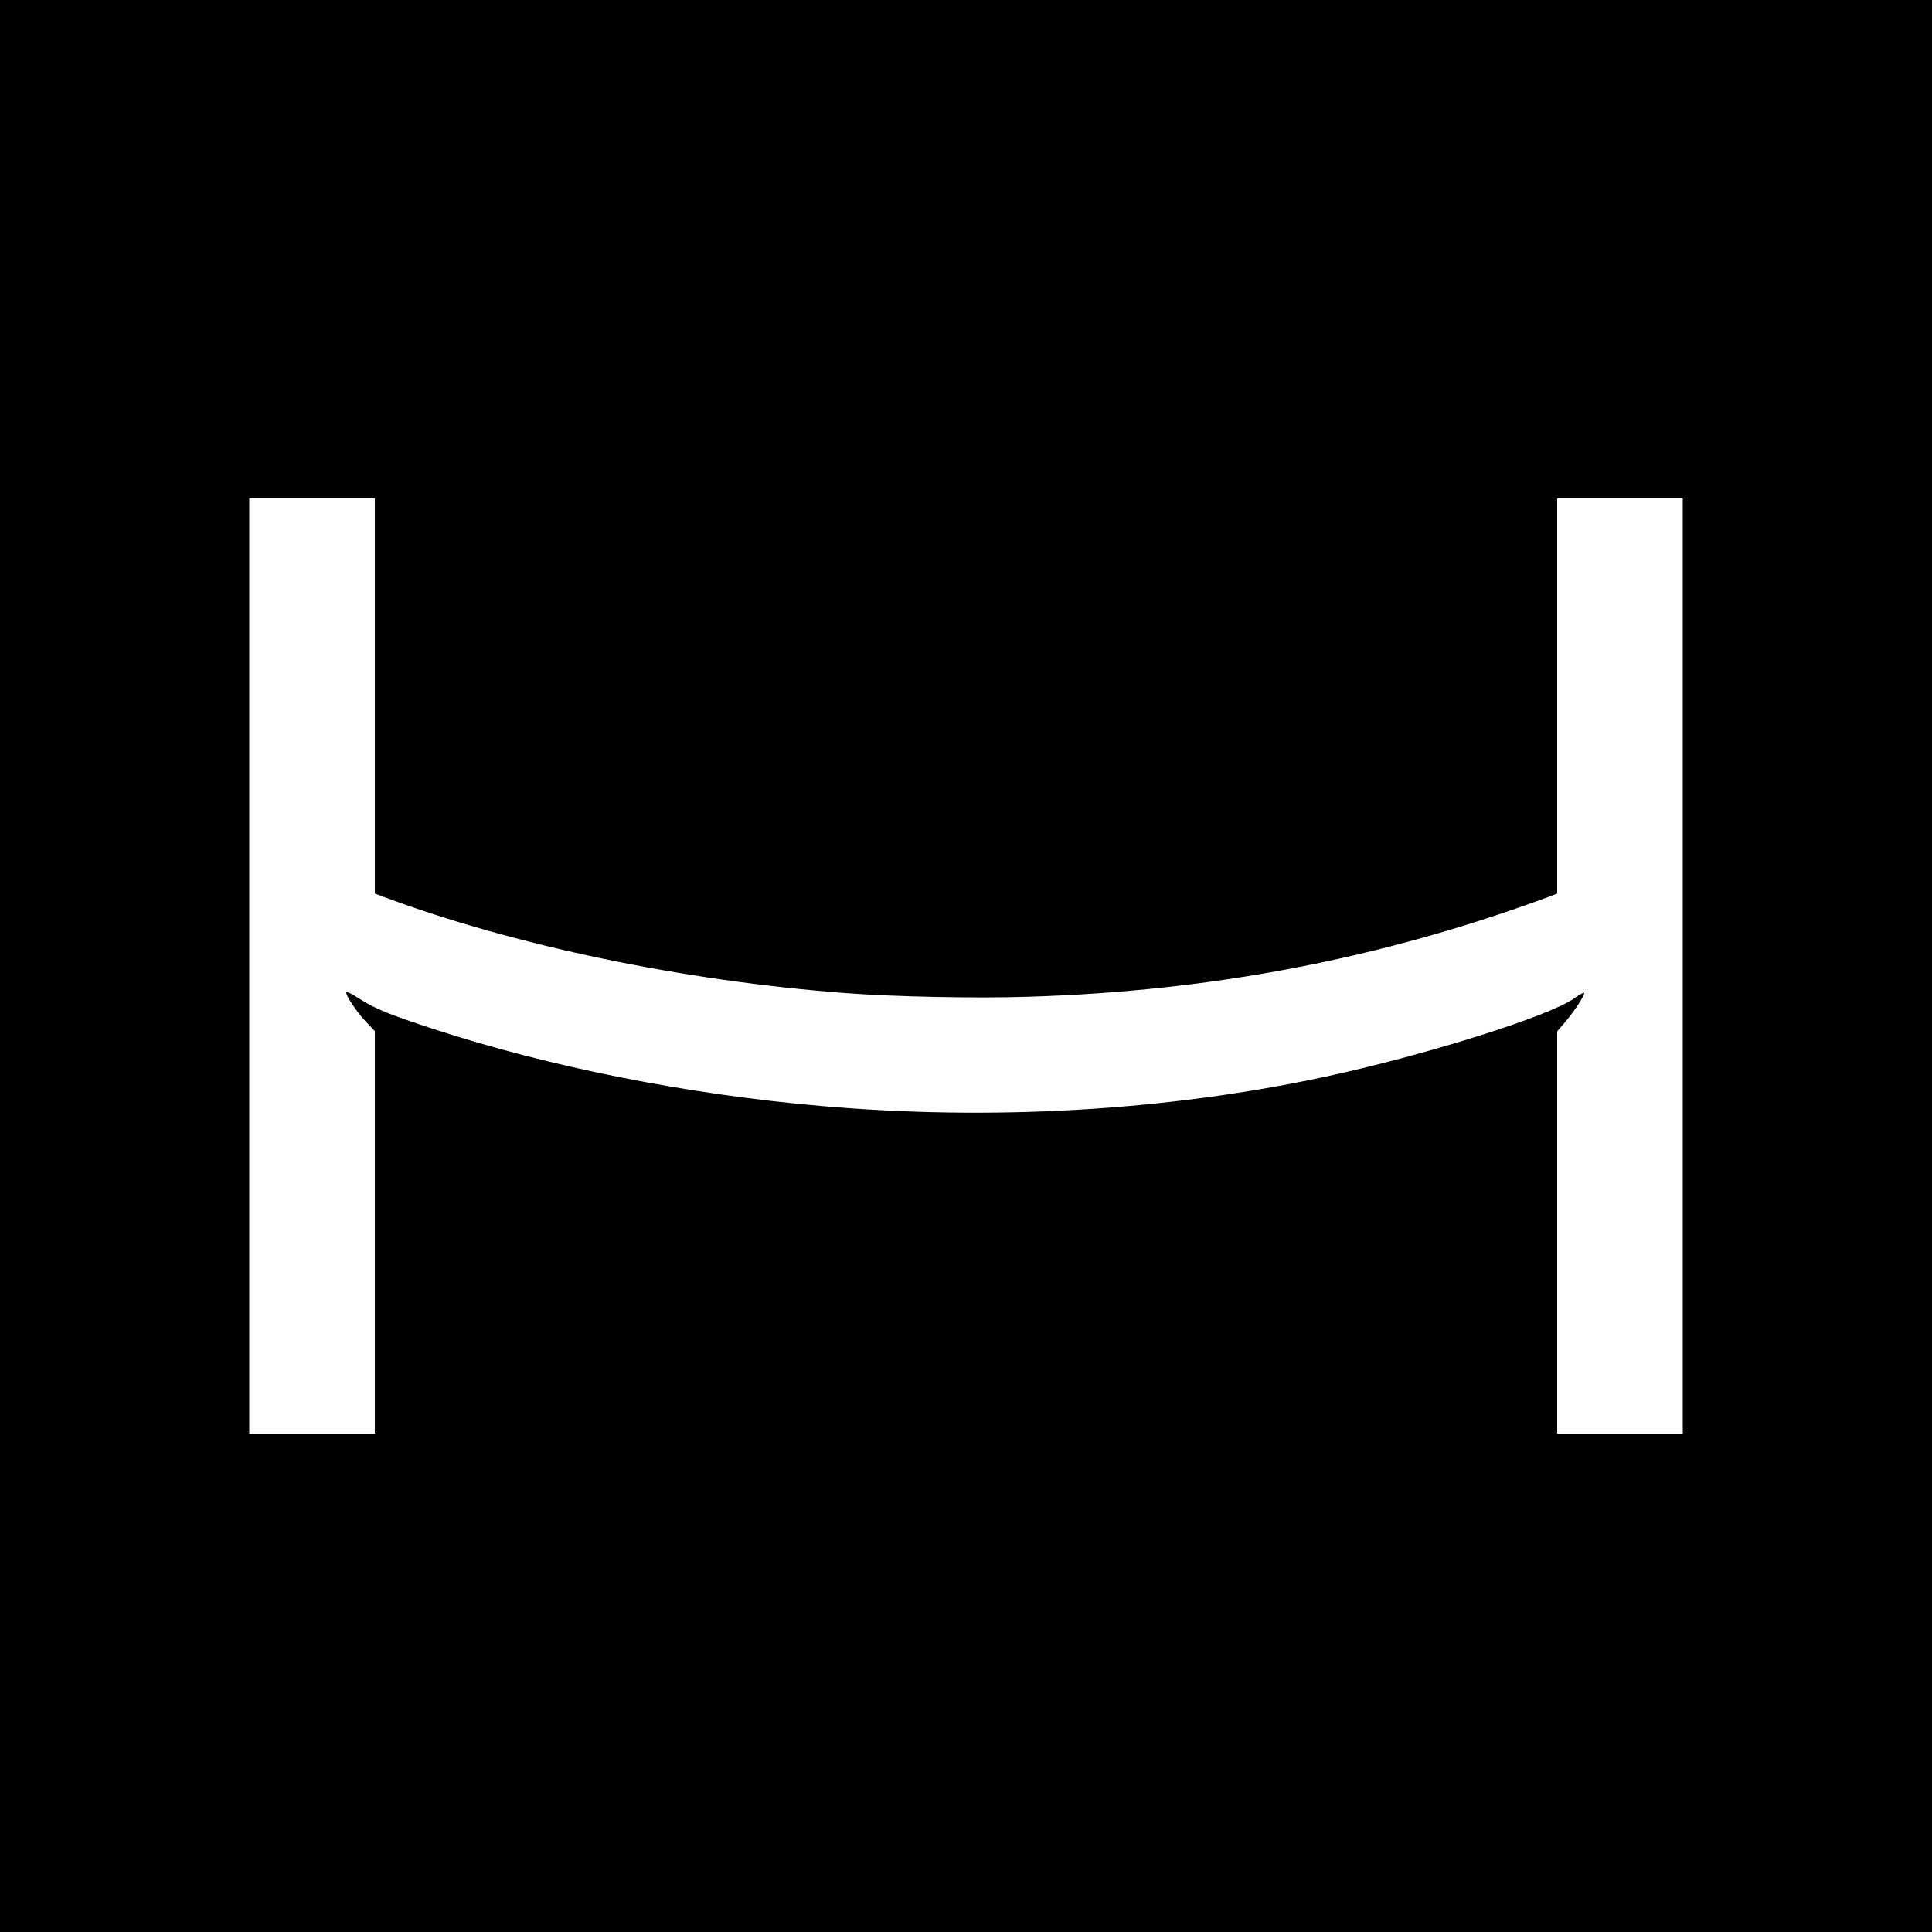
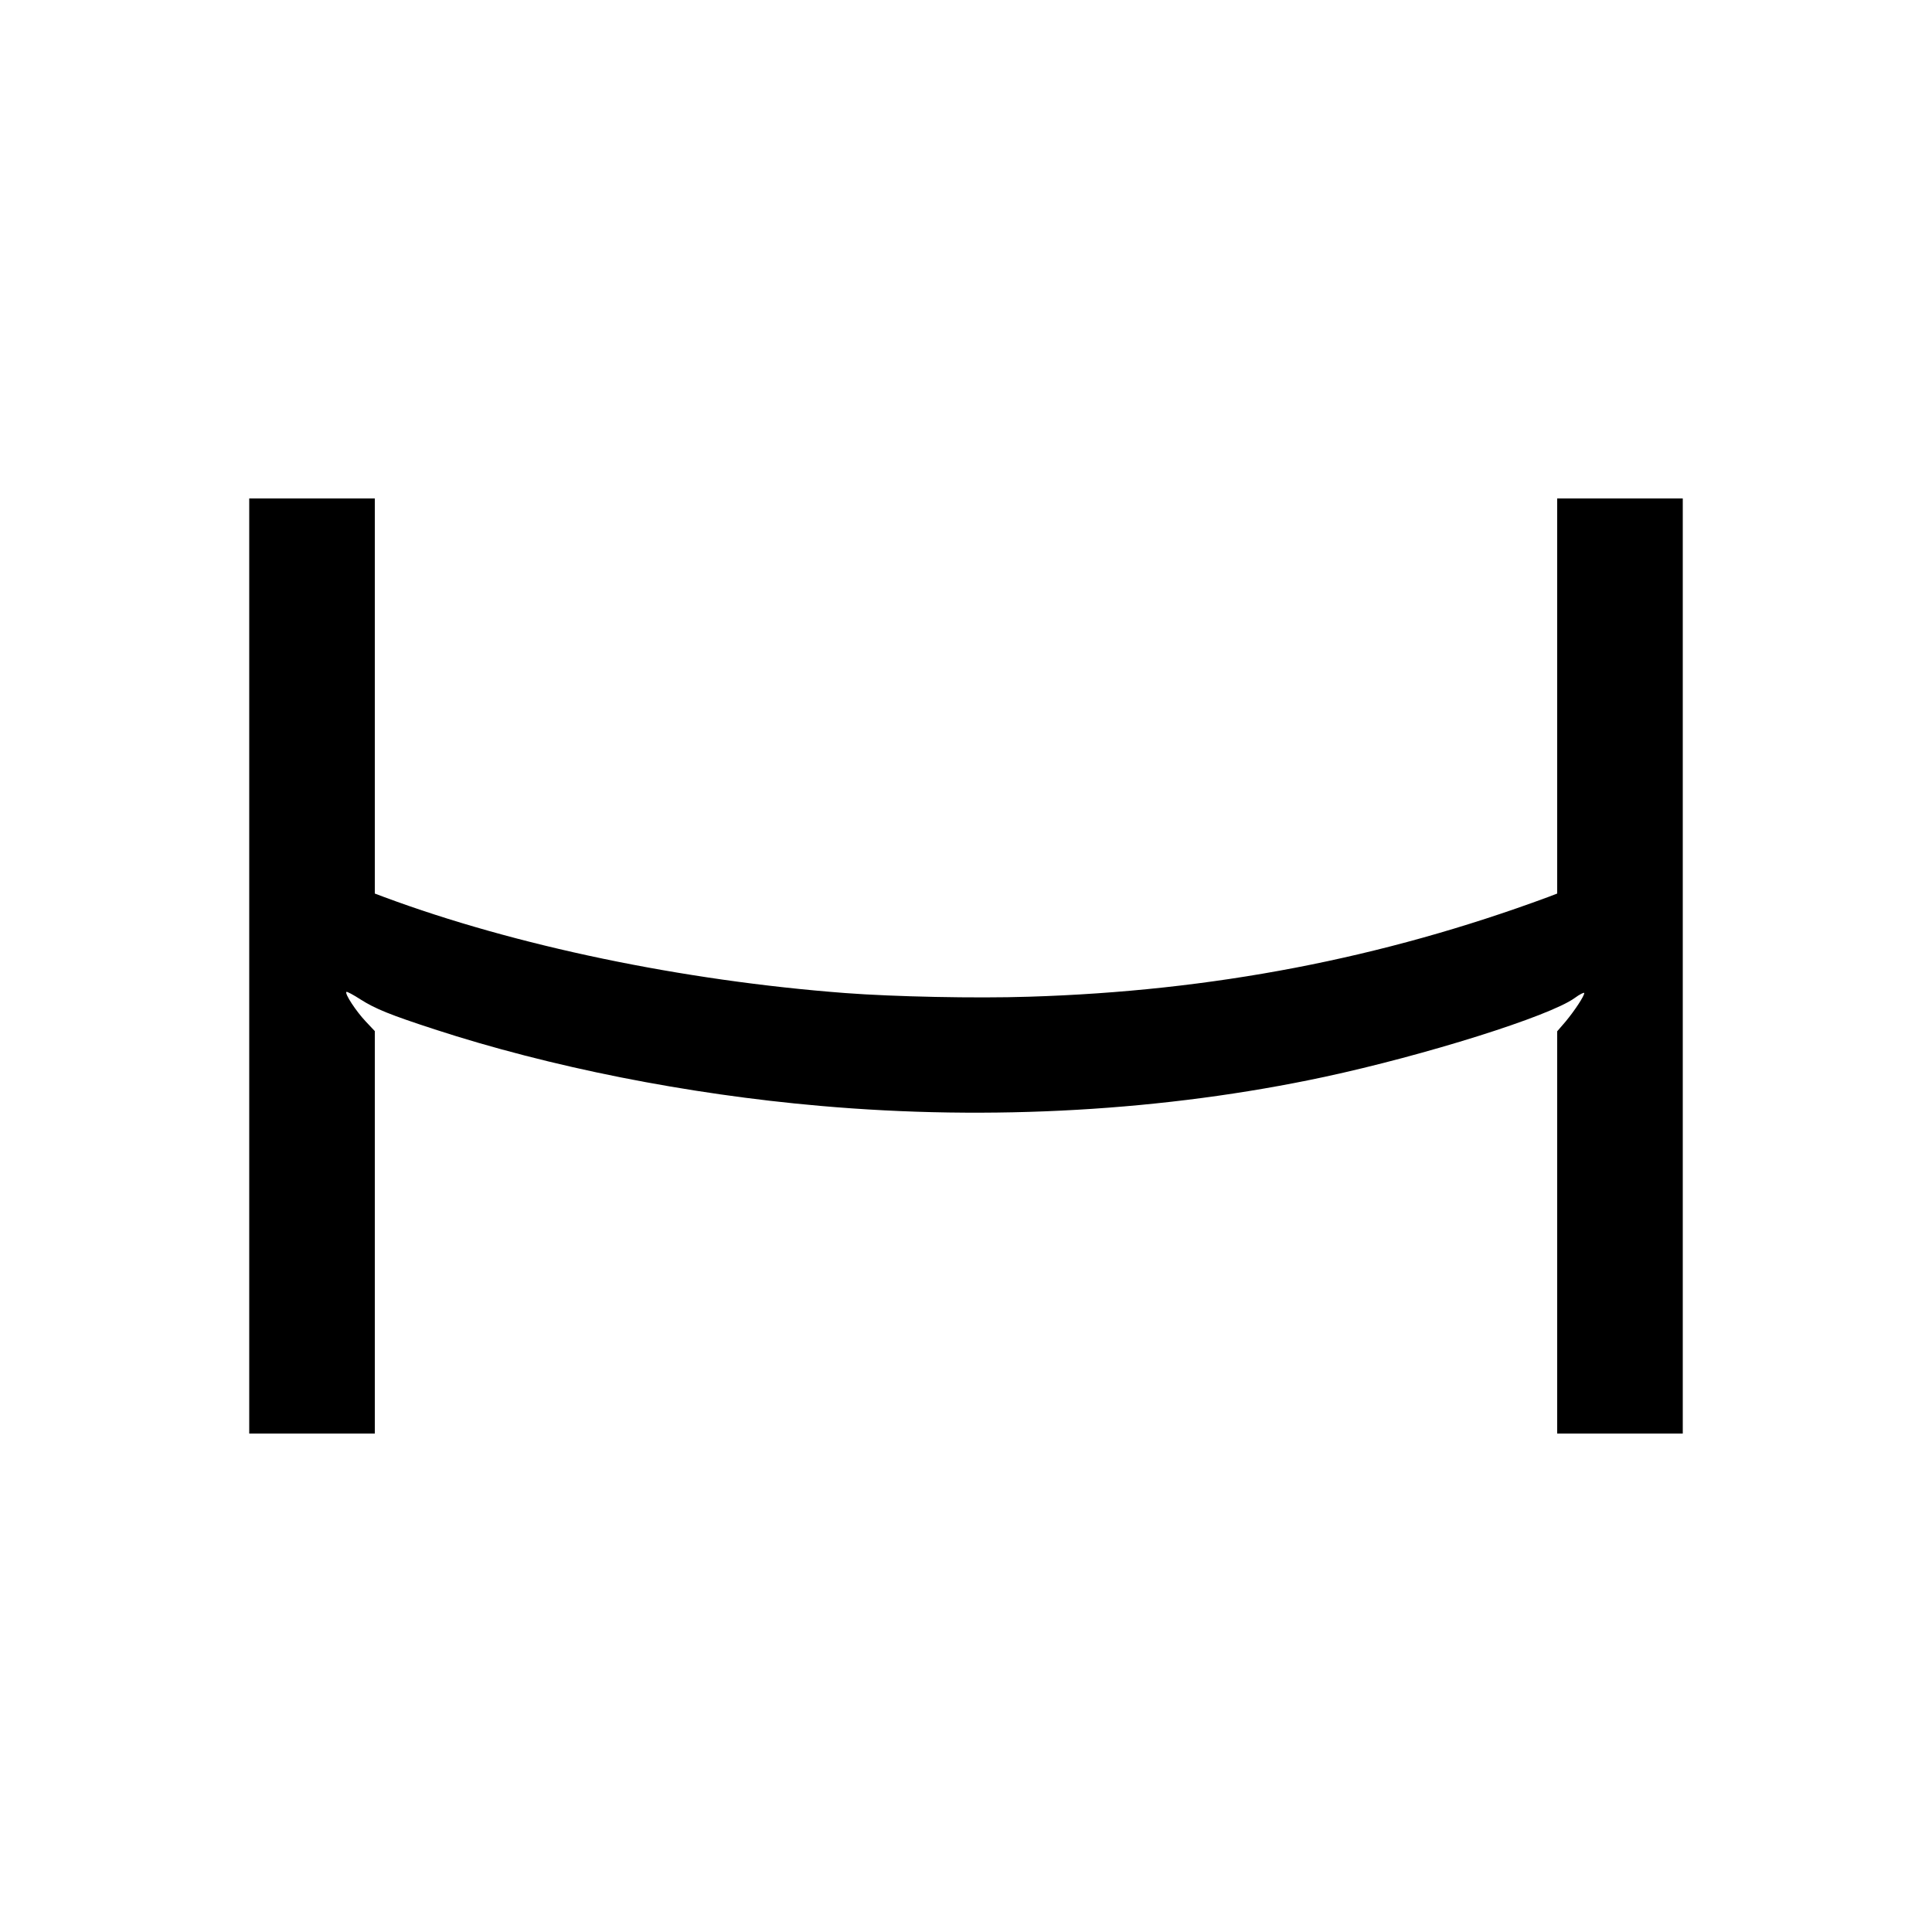
<svg xmlns="http://www.w3.org/2000/svg" width="1000pt" height="1000pt" viewBox="0 0 1000 1000" preserveAspectRatio="xMidYMid meet">
  <g transform="translate(0,1000) scale(0.1,-0.1)" fill="#000000" stroke="none">
-     <path d="M0 5000 l0 -5000 5000 0 5000 0 0 5000 0 5000 -5000 0 -5000 0 0 -5000z m1940 1397 l0 -1022 48 -18 c678 -252 1545 -433 2387 -497 250 -19 674 -28 950 -19 949 29 1828 198 2688 516 l47 18 0 1022 0 1023 325 0 325 0 0 -2420 0 -2420 -325 0 -325 0 0 1041 0 1041 44 51 c47 57 96 131 96 147 0 5 -23 -6 -50 -26 -130 -94 -774 -296 -1295 -408 -822 -176 -1726 -228 -2610 -150 -688 60 -1397 201 -1995 396 -230 75 -307 106 -384 155 -37 24 -71 42 -73 39 -10 -9 50 -100 99 -152 l48 -51 0 -1041 0 -1042 -325 0 -325 0 0 2420 0 2420 325 0 325 0 0 -1023z" />
+     <path d="M0 5000 z m1940 1397 l0 -1022 48 -18 c678 -252 1545 -433 2387 -497 250 -19 674 -28 950 -19 949 29 1828 198 2688 516 l47 18 0 1022 0 1023 325 0 325 0 0 -2420 0 -2420 -325 0 -325 0 0 1041 0 1041 44 51 c47 57 96 131 96 147 0 5 -23 -6 -50 -26 -130 -94 -774 -296 -1295 -408 -822 -176 -1726 -228 -2610 -150 -688 60 -1397 201 -1995 396 -230 75 -307 106 -384 155 -37 24 -71 42 -73 39 -10 -9 50 -100 99 -152 l48 -51 0 -1041 0 -1042 -325 0 -325 0 0 2420 0 2420 325 0 325 0 0 -1023z" />
  </g>
</svg>